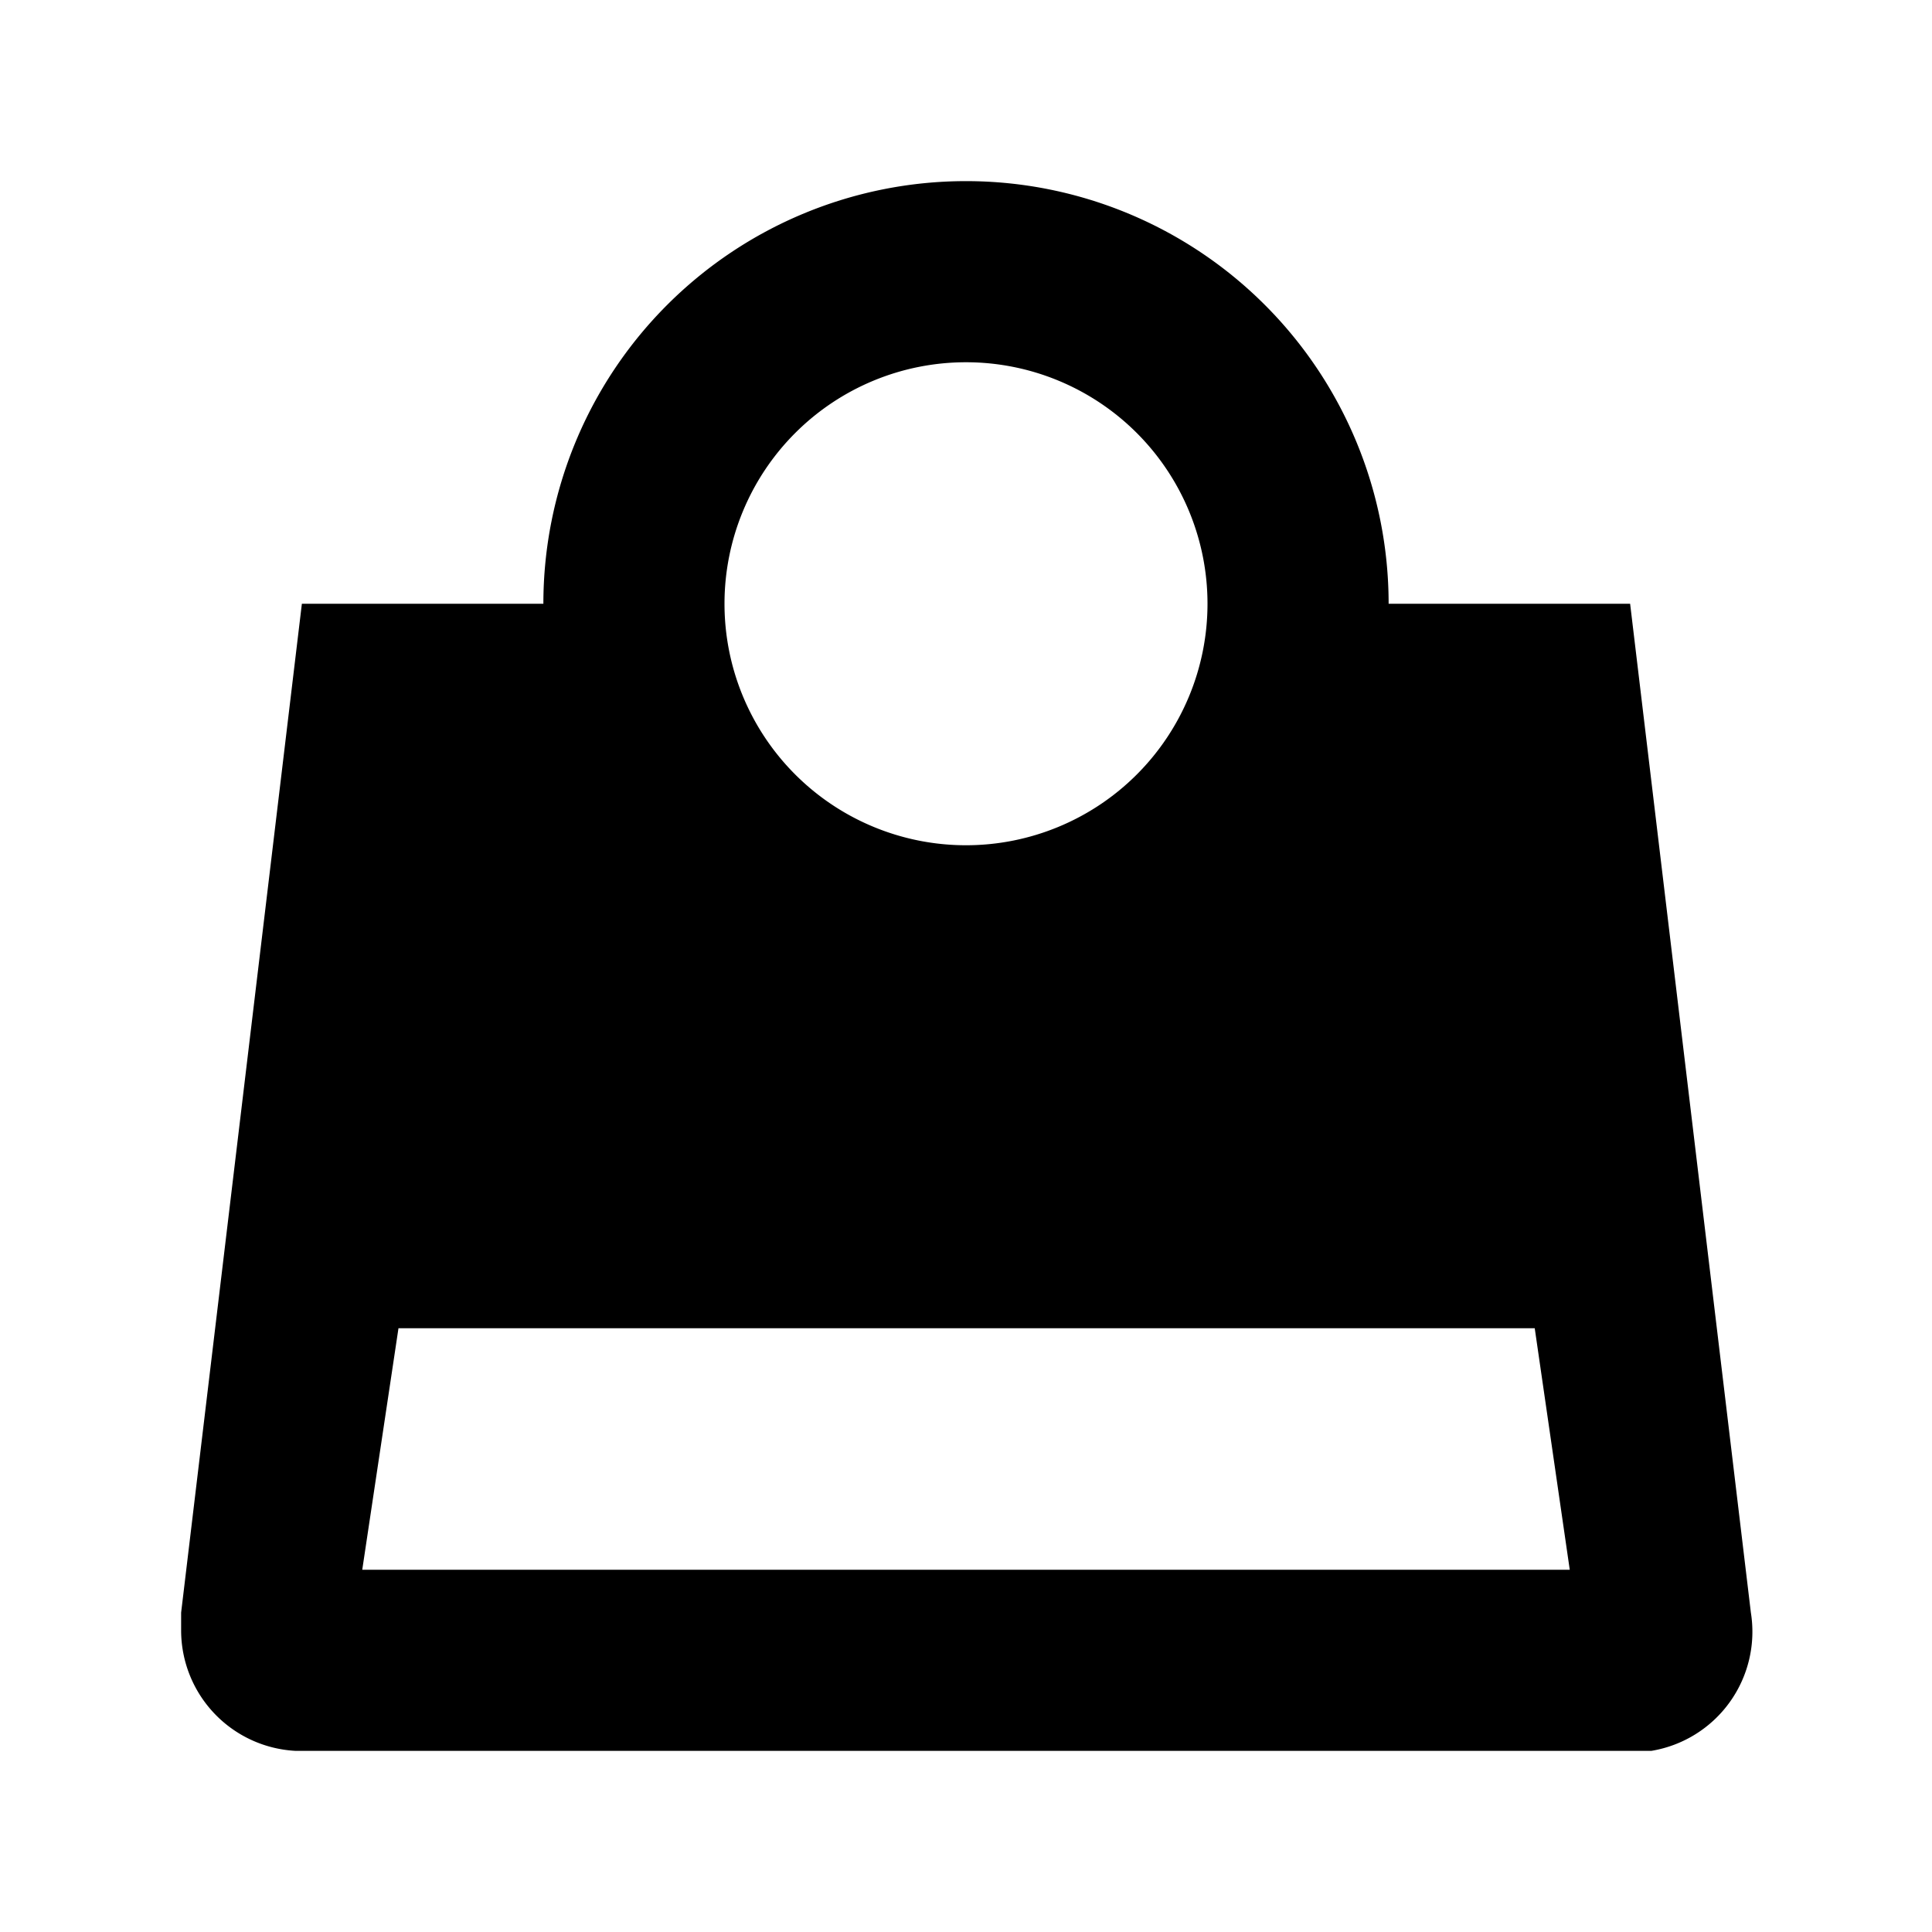
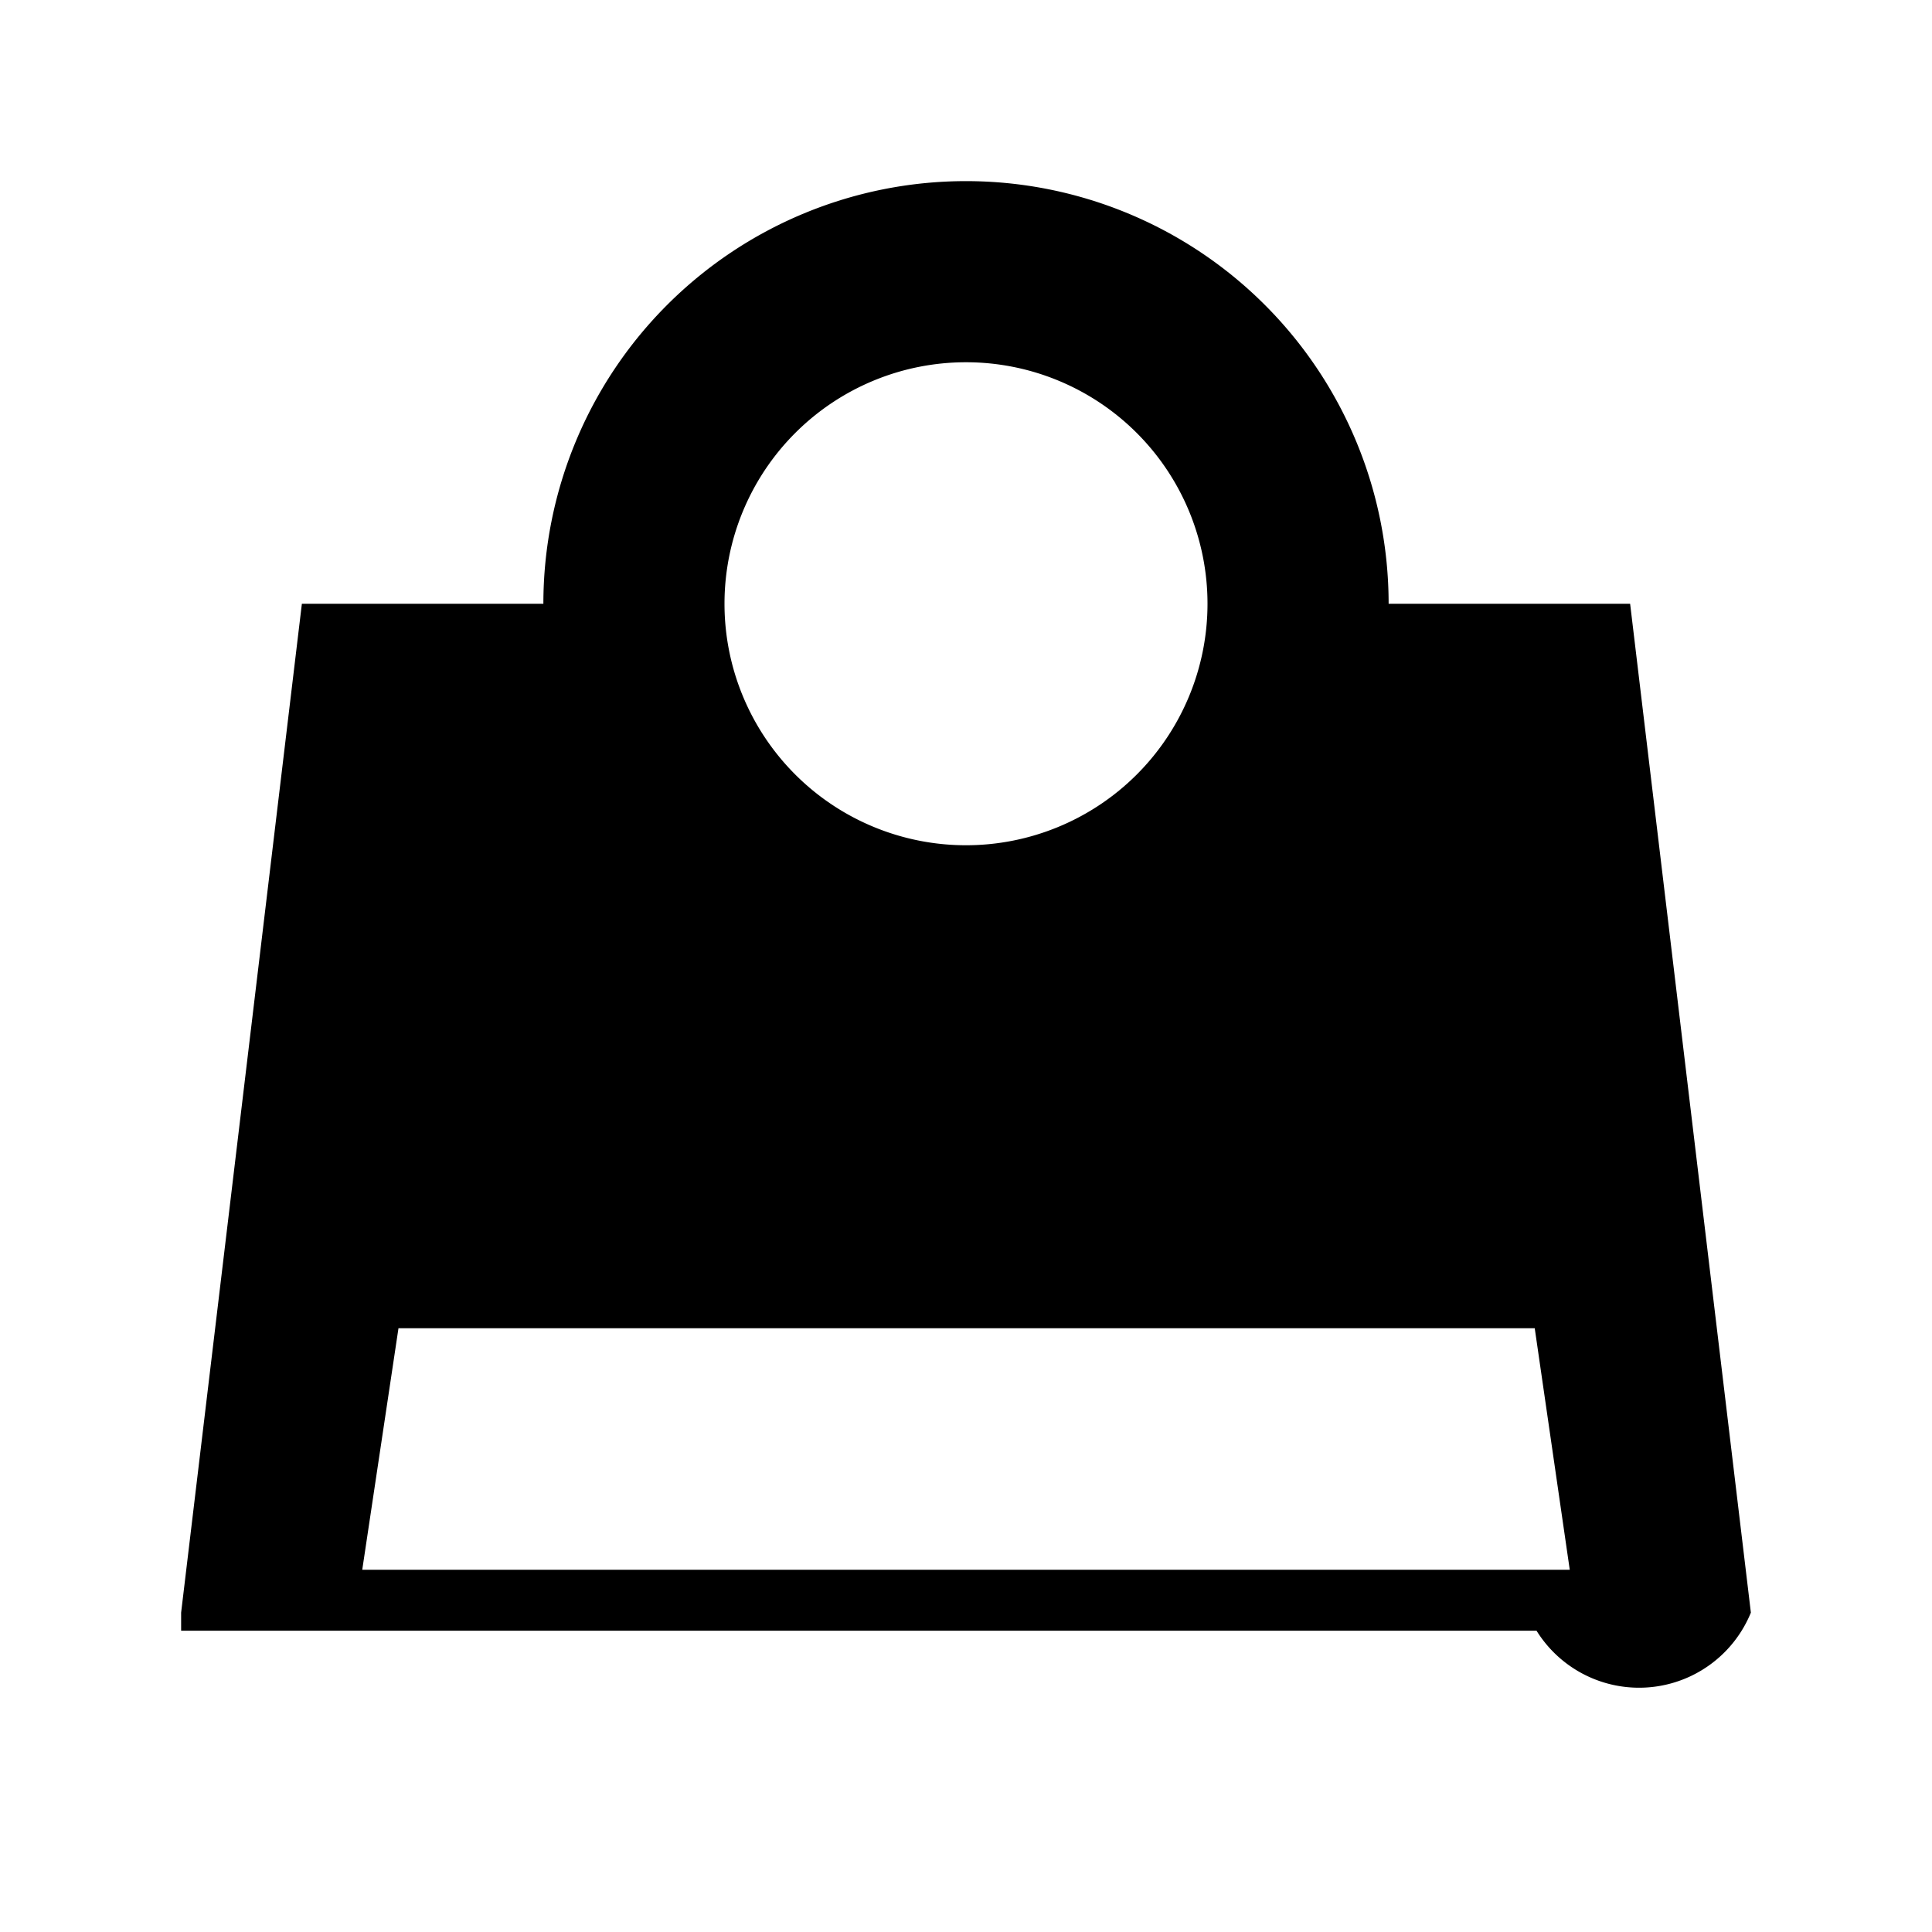
<svg xmlns="http://www.w3.org/2000/svg" t="1739265354268" class="icon" viewBox="0 0 1024 1024" version="1.1" p-id="28731" width="200" height="200">
-   <path d="M928 854.72L864 320h-128a224 224 0 0 0-448 0H160L96 854.72v9.6A64 64 0 0 0 156.8 928h718.4A64 64 0 0 0 928 854.72zM512 192a128 128 0 1 1-128 128 128 128 0 0 1 128-128zM192 832l19.2-128h602.24l18.56 128z" fill="#000000" p-id="28732" />
+   <path d="M928 854.72L864 320h-128a224 224 0 0 0-448 0H160L96 854.72v9.6h718.4A64 64 0 0 0 928 854.72zM512 192a128 128 0 1 1-128 128 128 128 0 0 1 128-128zM192 832l19.2-128h602.24l18.56 128z" fill="#000000" p-id="28732" />
</svg>